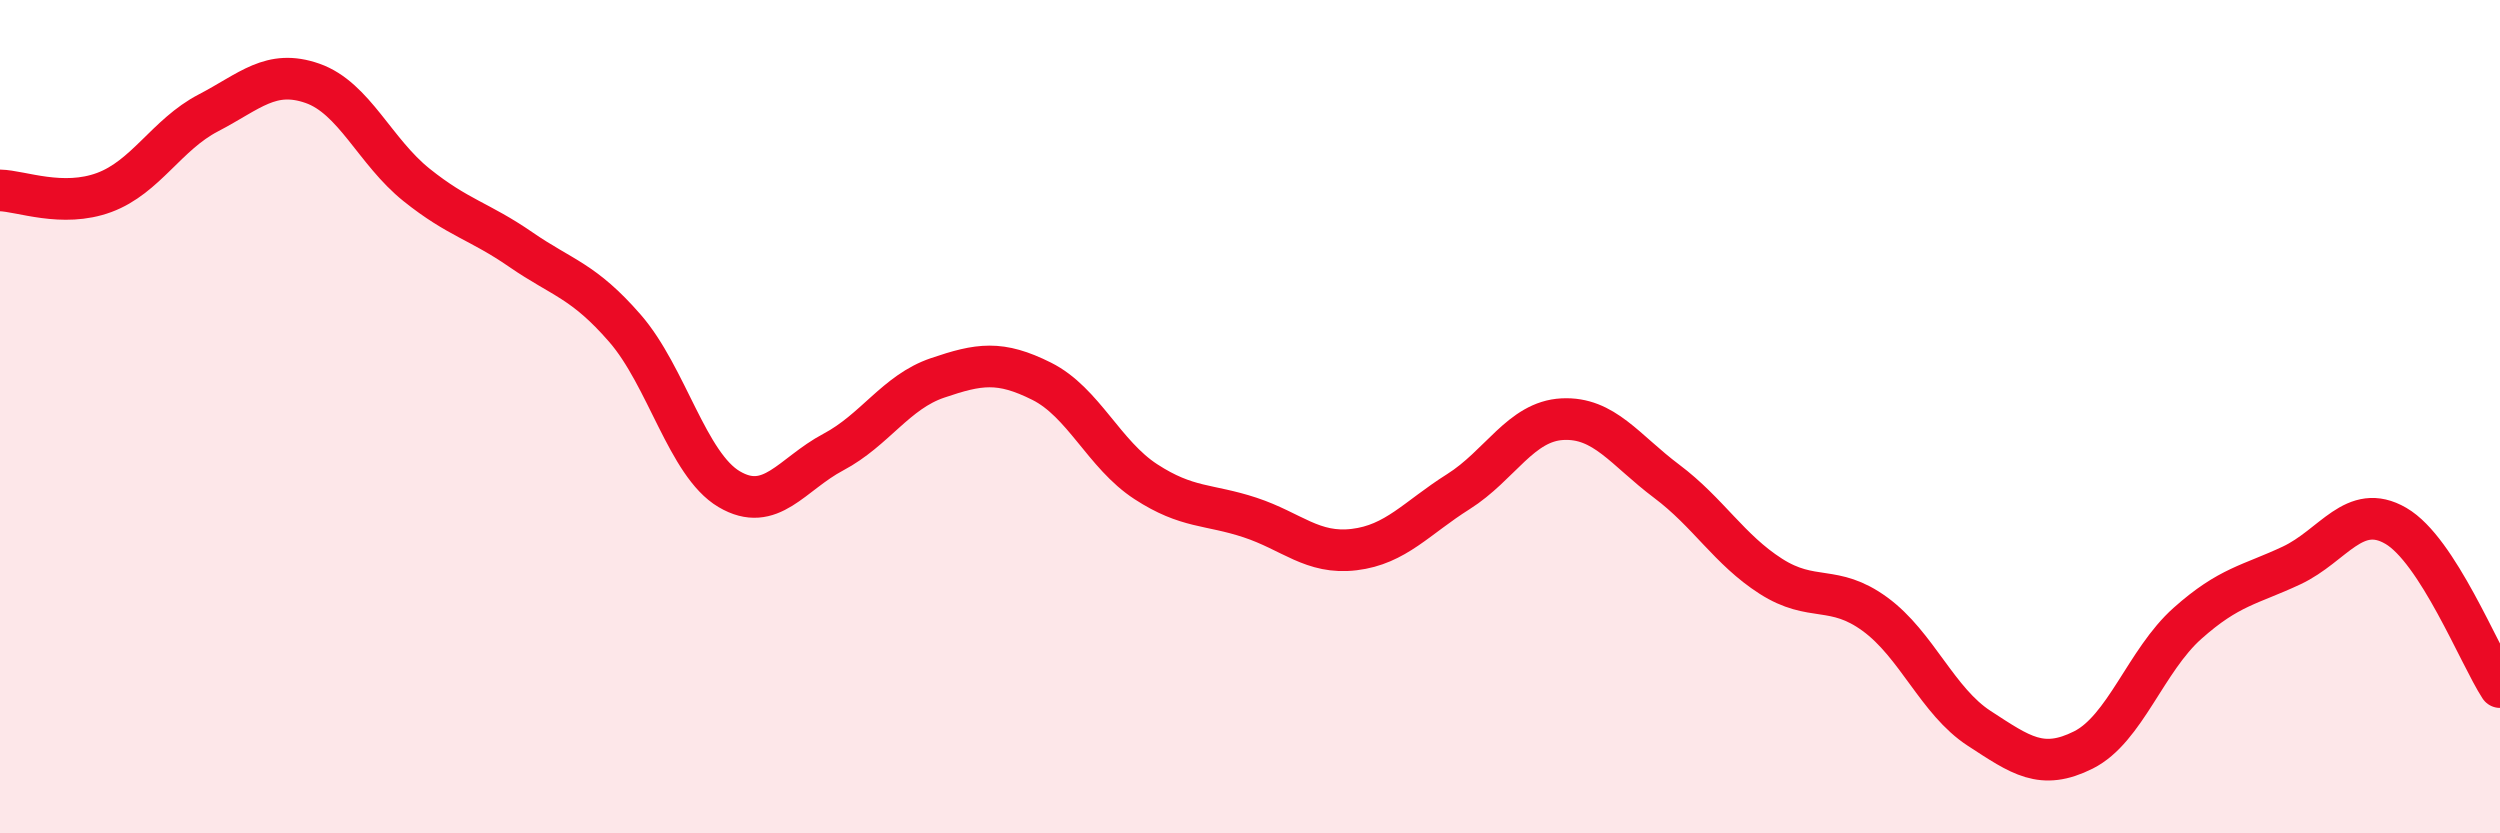
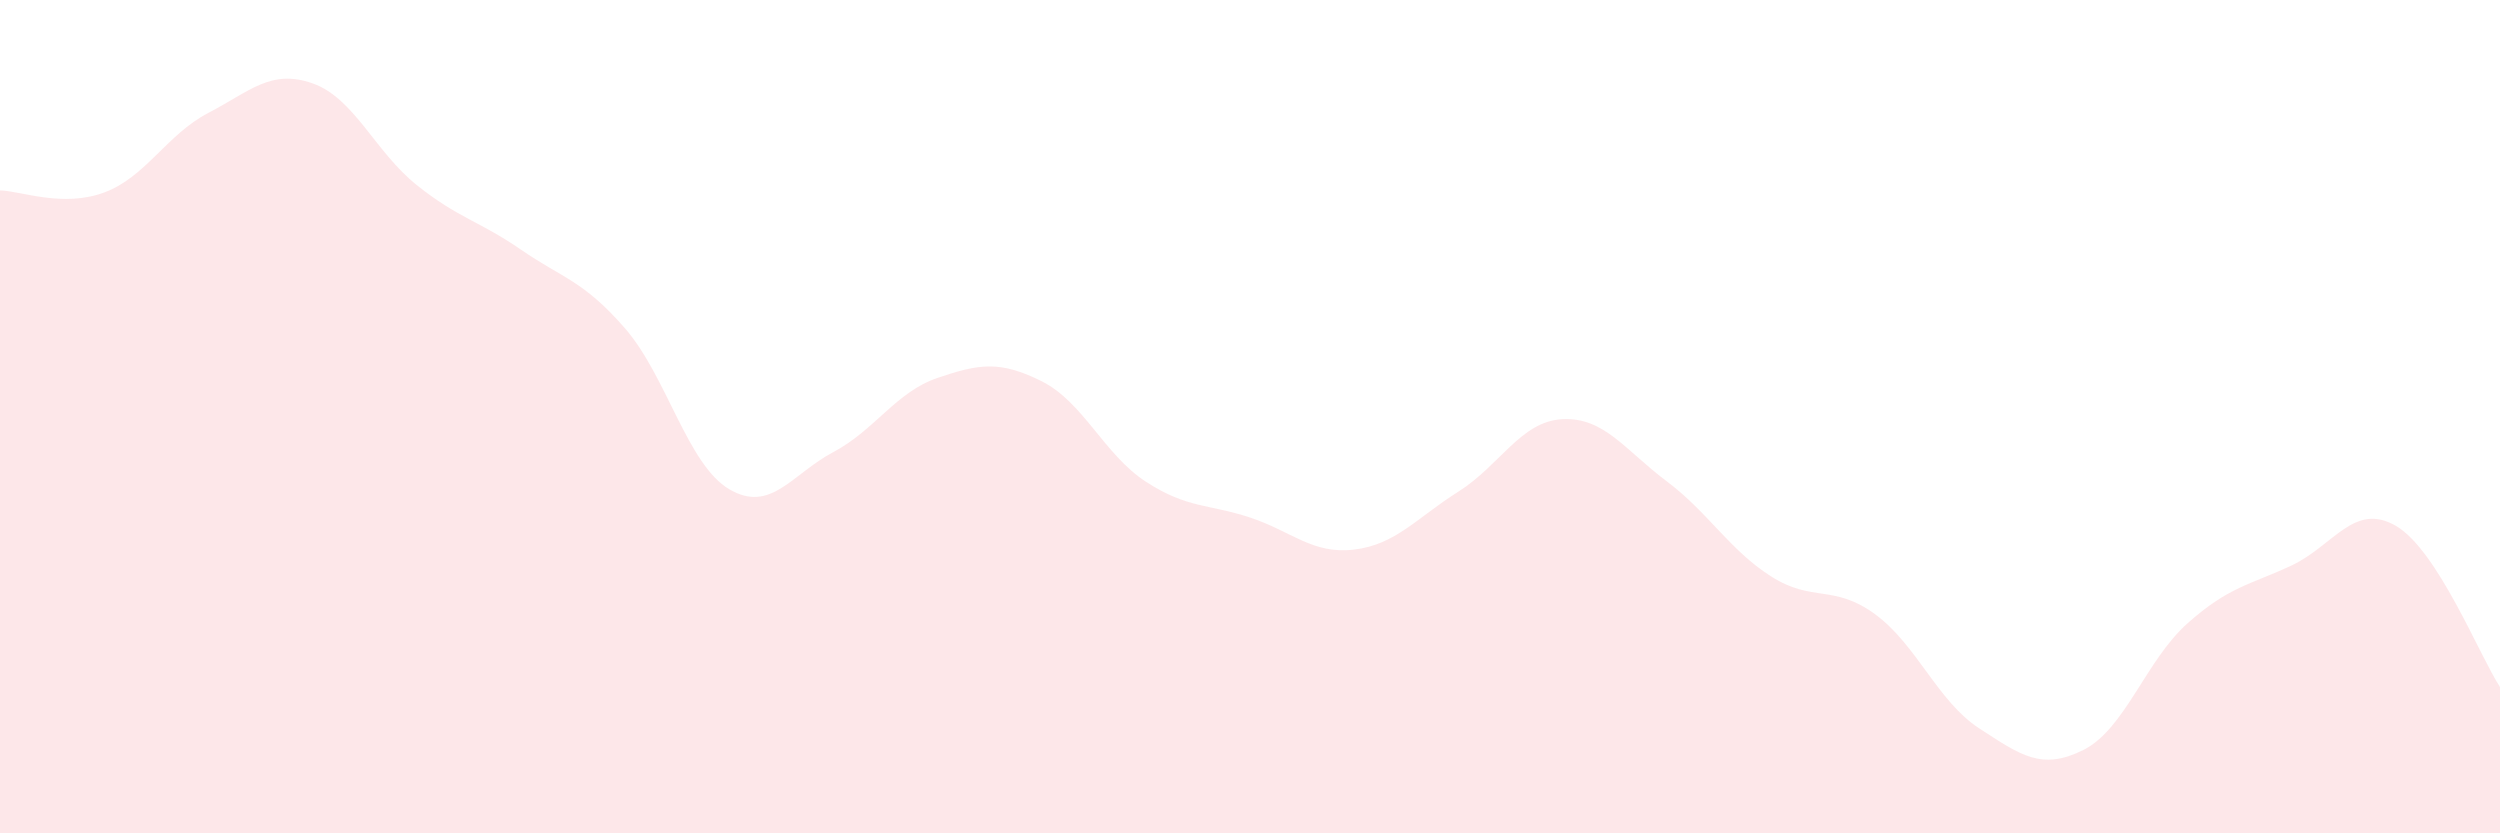
<svg xmlns="http://www.w3.org/2000/svg" width="60" height="20" viewBox="0 0 60 20">
  <path d="M 0,4.57 C 0.5,4.58 1.5,4.99 2.5,4.62 C 3.5,4.25 4,3.23 5,2.71 C 6,2.19 6.5,1.65 7.5,2 C 8.5,2.35 9,3.64 10,4.44 C 11,5.24 11.5,5.3 12.5,5.99 C 13.5,6.68 14,6.73 15,7.88 C 16,9.03 16.5,11.15 17.5,11.74 C 18.5,12.33 19,11.38 20,10.85 C 21,10.32 21.5,9.41 22.5,9.07 C 23.5,8.73 24,8.65 25,9.15 C 26,9.65 26.5,10.91 27.5,11.56 C 28.5,12.21 29,12.09 30,12.42 C 31,12.75 31.5,13.31 32.5,13.19 C 33.5,13.07 34,12.43 35,11.8 C 36,11.17 36.5,10.11 37.5,10.06 C 38.5,10.01 39,10.8 40,11.55 C 41,12.3 41.5,13.19 42.5,13.83 C 43.5,14.47 44,14.01 45,14.74 C 46,15.47 46.5,16.83 47.5,17.48 C 48.5,18.13 49,18.5 50,18 C 51,17.5 51.5,15.85 52.5,14.96 C 53.5,14.07 54,14.04 55,13.57 C 56,13.1 56.5,12.04 57.5,12.62 C 58.5,13.2 59.5,15.72 60,16.49L60 20L0 20Z" fill="#EB0A25" opacity="0.1" stroke-linecap="round" stroke-linejoin="round" />
-   <path d="M 0,4.57 C 0.5,4.58 1.5,4.99 2.5,4.62 C 3.5,4.25 4,3.23 5,2.71 C 6,2.19 6.5,1.65 7.5,2 C 8.5,2.35 9,3.64 10,4.44 C 11,5.24 11.5,5.3 12.5,5.99 C 13.5,6.68 14,6.73 15,7.88 C 16,9.03 16.5,11.15 17.5,11.74 C 18.5,12.33 19,11.38 20,10.85 C 21,10.32 21.5,9.41 22.5,9.07 C 23.5,8.73 24,8.65 25,9.15 C 26,9.65 26.5,10.91 27.5,11.56 C 28.5,12.21 29,12.09 30,12.42 C 31,12.75 31.5,13.31 32.5,13.19 C 33.5,13.07 34,12.43 35,11.8 C 36,11.17 36.5,10.11 37.5,10.06 C 38.5,10.01 39,10.8 40,11.55 C 41,12.3 41.5,13.19 42.5,13.83 C 43.5,14.47 44,14.01 45,14.74 C 46,15.47 46.5,16.83 47.5,17.48 C 48.5,18.13 49,18.5 50,18 C 51,17.5 51.5,15.85 52.5,14.96 C 53.5,14.07 54,14.04 55,13.57 C 56,13.1 56.5,12.04 57.5,12.62 C 58.5,13.2 59.5,15.72 60,16.49" stroke="#EB0A25" stroke-width="1" fill="none" stroke-linecap="round" stroke-linejoin="round" />
</svg>